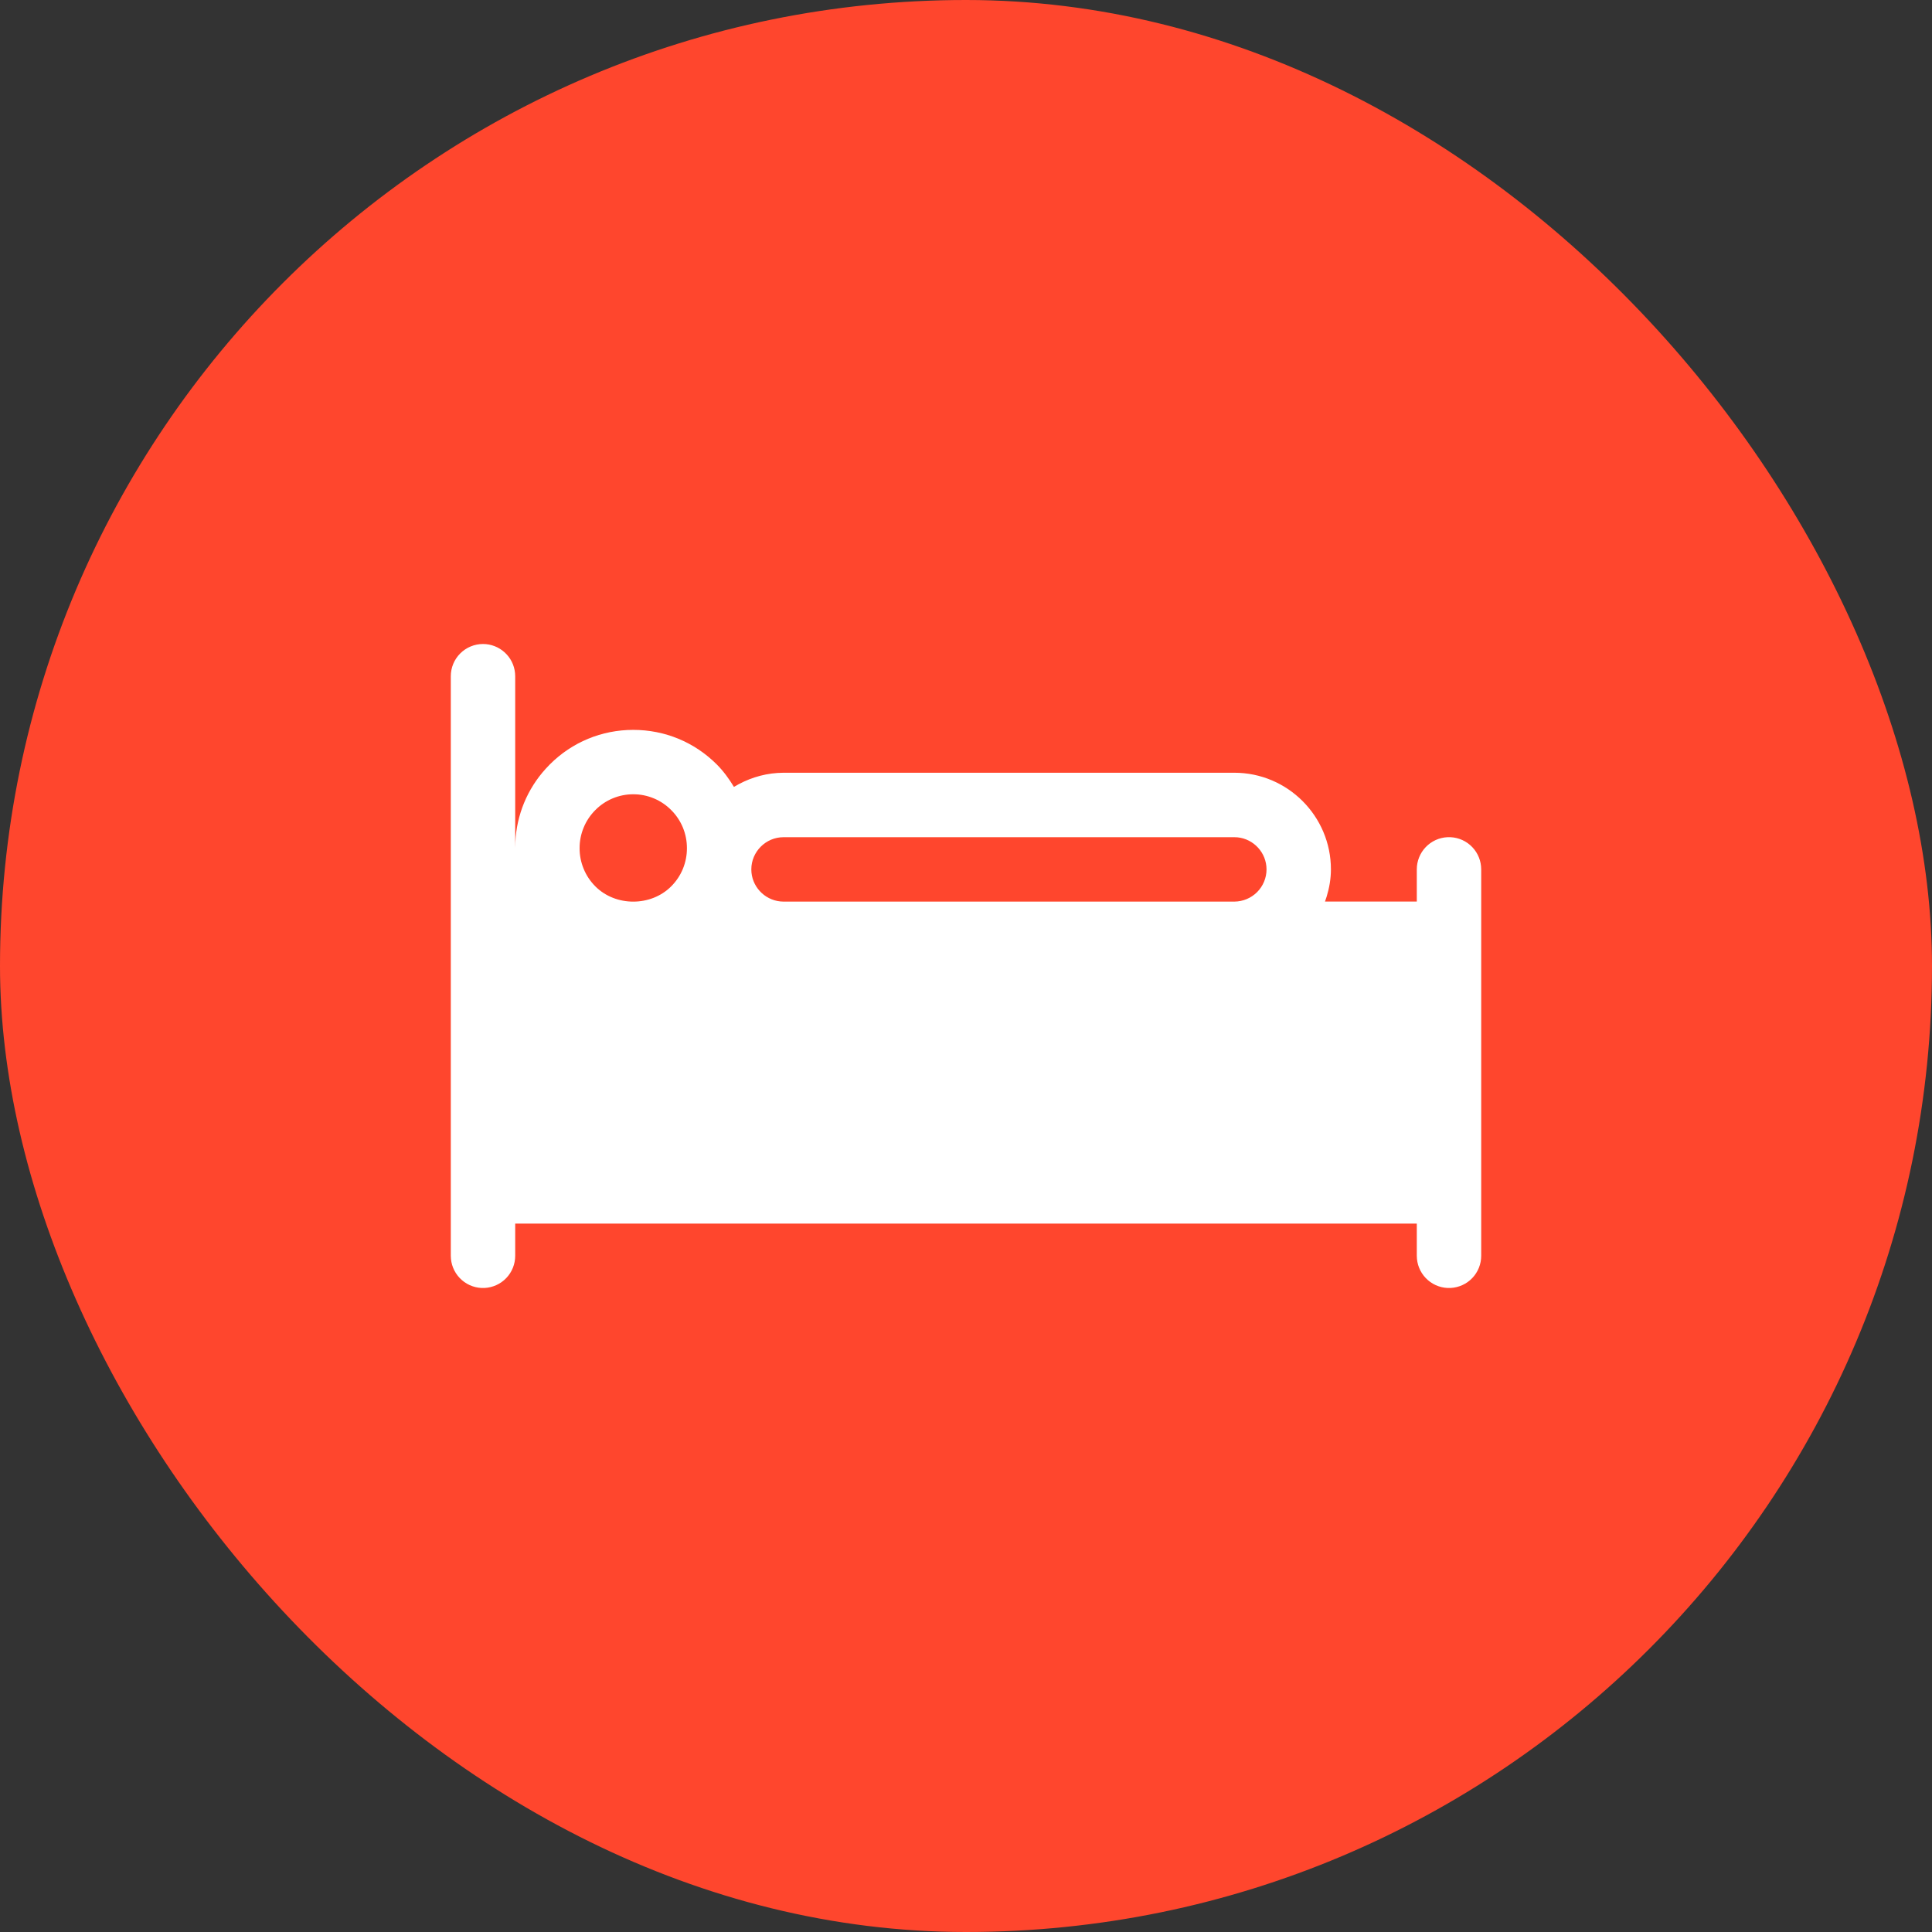
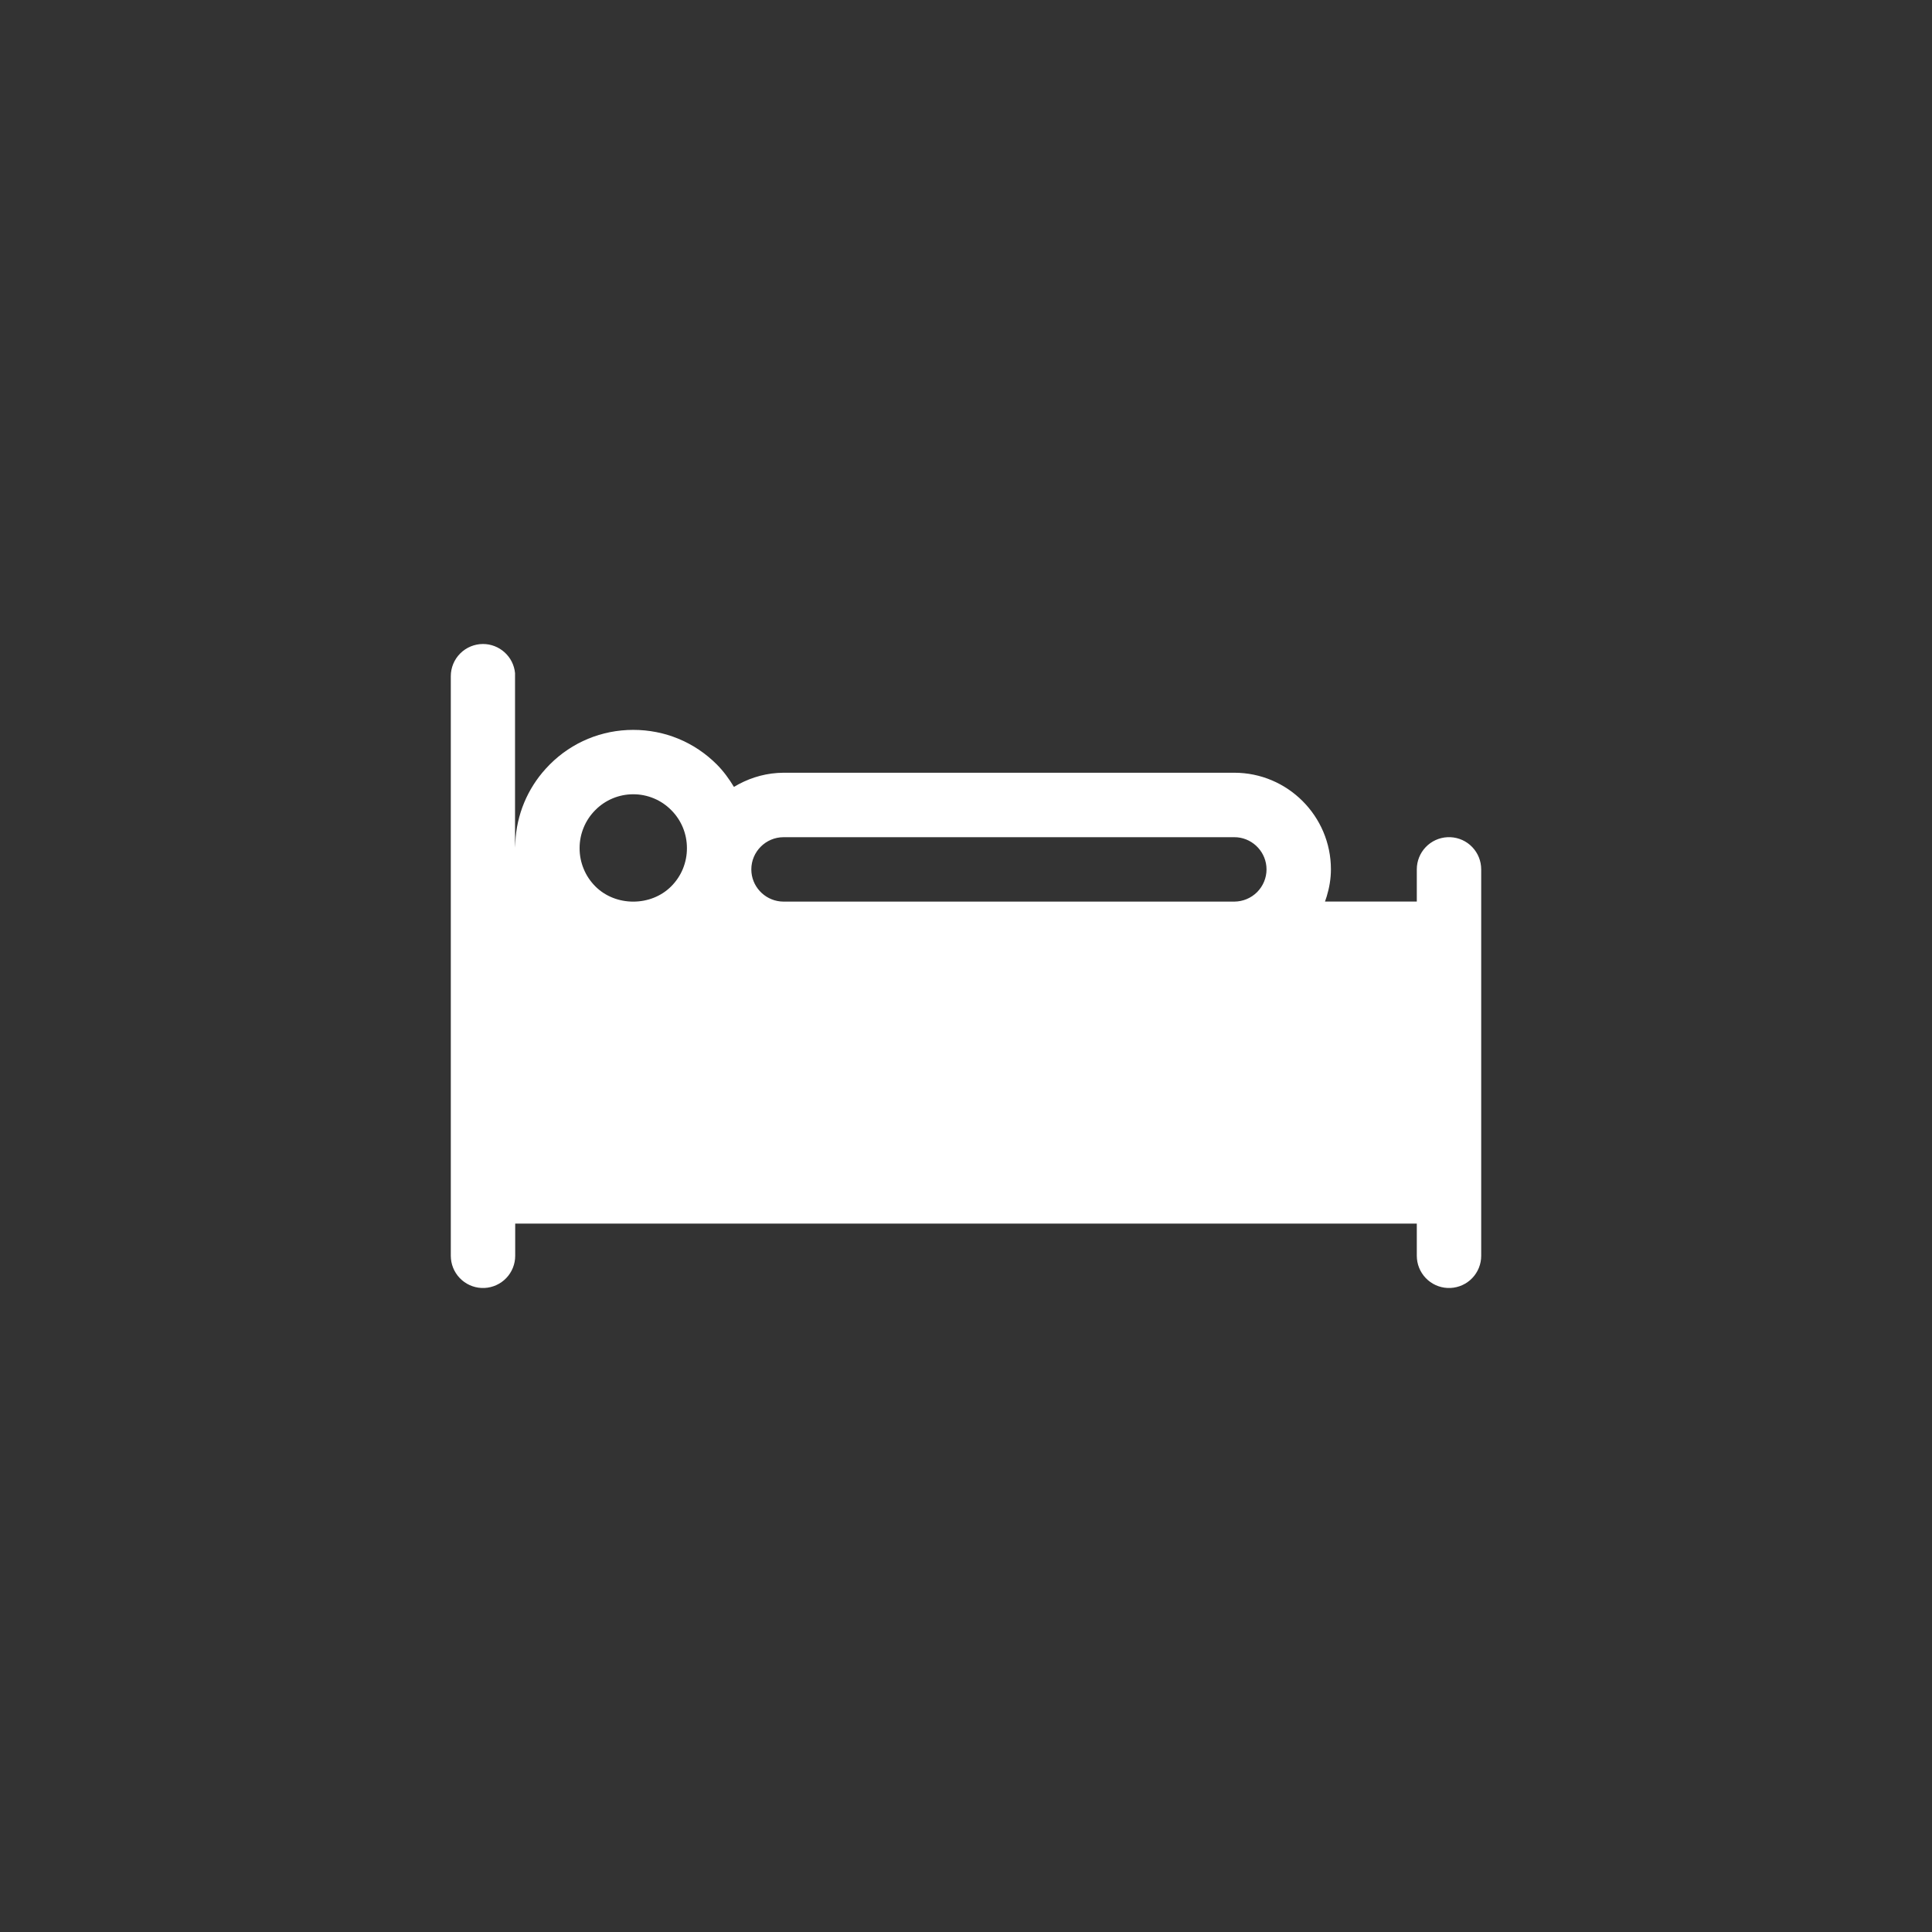
<svg xmlns="http://www.w3.org/2000/svg" width="60" height="60" viewBox="0 0 60 60" fill="none">
  <rect x="0" y="0" width="60" height="60" fill="#333333" stroke="none" />
-   <rect width="60" height="60" rx="30" fill="#FF462D" />
-   <path d="M15 20C15.249 20 15.488 20.093 15.672 20.26C15.856 20.427 15.972 20.657 15.995 20.904L16 21V26.326L16.005 26.151C16.044 25.305 16.378 24.5 16.948 23.874L17.075 23.74C17.767 23.048 18.687 22.667 19.667 22.667C20.647 22.667 21.567 23.048 22.26 23.74C22.471 23.952 22.643 24.19 22.793 24.438C23.195 24.196 23.653 24.038 24.147 24.005L24.333 23.998H38.333C39.987 23.998 41.333 25.345 41.333 26.998C41.333 27.292 41.283 27.572 41.202 27.84L41.149 27.998H44V26.998C44 26.741 44.099 26.494 44.276 26.309C44.453 26.123 44.695 26.012 44.952 26C45.209 25.988 45.46 26.074 45.654 26.242C45.848 26.41 45.971 26.647 45.995 26.902L46 27V39C46 39.257 45.901 39.504 45.724 39.69C45.547 39.876 45.305 39.986 45.048 39.999C44.791 40.011 44.54 39.924 44.346 39.756C44.152 39.588 44.029 39.352 44.005 39.096L44 39V38H16V39C16 39.257 15.901 39.504 15.724 39.69C15.546 39.876 15.305 39.986 15.048 39.999C14.791 40.011 14.54 39.924 14.346 39.756C14.152 39.588 14.029 39.352 14.005 39.096L14 39V21C14 20.735 14.105 20.481 14.293 20.293C14.48 20.106 14.735 20 15 20ZM38.333 26H24.333C23.783 26 23.333 26.45 23.333 27C23.333 27.517 23.731 27.945 24.235 27.995L24.331 28H38.336C38.6 27.998 38.854 27.892 39.041 27.705C39.227 27.518 39.333 27.264 39.333 27C39.333 26.482 38.935 26.053 38.429 26.004L38.333 26ZM19.667 24.667C19.448 24.666 19.23 24.71 19.028 24.794C18.826 24.878 18.642 25.002 18.488 25.158C18.333 25.313 18.209 25.498 18.126 25.701C18.042 25.904 17.999 26.122 18 26.342C17.999 26.561 18.042 26.779 18.126 26.982C18.209 27.186 18.333 27.37 18.488 27.526C19.118 28.159 20.215 28.159 20.845 27.526C21.001 27.37 21.124 27.186 21.208 26.982C21.291 26.779 21.334 26.561 21.333 26.342C21.334 26.122 21.291 25.904 21.208 25.701C21.124 25.498 21.001 25.313 20.845 25.158C20.691 25.002 20.508 24.878 20.305 24.794C20.103 24.71 19.886 24.666 19.667 24.667Z" fill="white" />
+   <path d="M15 20C15.249 20 15.488 20.093 15.672 20.26C15.856 20.427 15.972 20.657 15.995 20.904V26.326L16.005 26.151C16.044 25.305 16.378 24.5 16.948 23.874L17.075 23.74C17.767 23.048 18.687 22.667 19.667 22.667C20.647 22.667 21.567 23.048 22.26 23.74C22.471 23.952 22.643 24.19 22.793 24.438C23.195 24.196 23.653 24.038 24.147 24.005L24.333 23.998H38.333C39.987 23.998 41.333 25.345 41.333 26.998C41.333 27.292 41.283 27.572 41.202 27.84L41.149 27.998H44V26.998C44 26.741 44.099 26.494 44.276 26.309C44.453 26.123 44.695 26.012 44.952 26C45.209 25.988 45.46 26.074 45.654 26.242C45.848 26.41 45.971 26.647 45.995 26.902L46 27V39C46 39.257 45.901 39.504 45.724 39.69C45.547 39.876 45.305 39.986 45.048 39.999C44.791 40.011 44.54 39.924 44.346 39.756C44.152 39.588 44.029 39.352 44.005 39.096L44 39V38H16V39C16 39.257 15.901 39.504 15.724 39.69C15.546 39.876 15.305 39.986 15.048 39.999C14.791 40.011 14.54 39.924 14.346 39.756C14.152 39.588 14.029 39.352 14.005 39.096L14 39V21C14 20.735 14.105 20.481 14.293 20.293C14.48 20.106 14.735 20 15 20ZM38.333 26H24.333C23.783 26 23.333 26.45 23.333 27C23.333 27.517 23.731 27.945 24.235 27.995L24.331 28H38.336C38.6 27.998 38.854 27.892 39.041 27.705C39.227 27.518 39.333 27.264 39.333 27C39.333 26.482 38.935 26.053 38.429 26.004L38.333 26ZM19.667 24.667C19.448 24.666 19.23 24.71 19.028 24.794C18.826 24.878 18.642 25.002 18.488 25.158C18.333 25.313 18.209 25.498 18.126 25.701C18.042 25.904 17.999 26.122 18 26.342C17.999 26.561 18.042 26.779 18.126 26.982C18.209 27.186 18.333 27.37 18.488 27.526C19.118 28.159 20.215 28.159 20.845 27.526C21.001 27.37 21.124 27.186 21.208 26.982C21.291 26.779 21.334 26.561 21.333 26.342C21.334 26.122 21.291 25.904 21.208 25.701C21.124 25.498 21.001 25.313 20.845 25.158C20.691 25.002 20.508 24.878 20.305 24.794C20.103 24.71 19.886 24.666 19.667 24.667Z" fill="white" />
</svg>